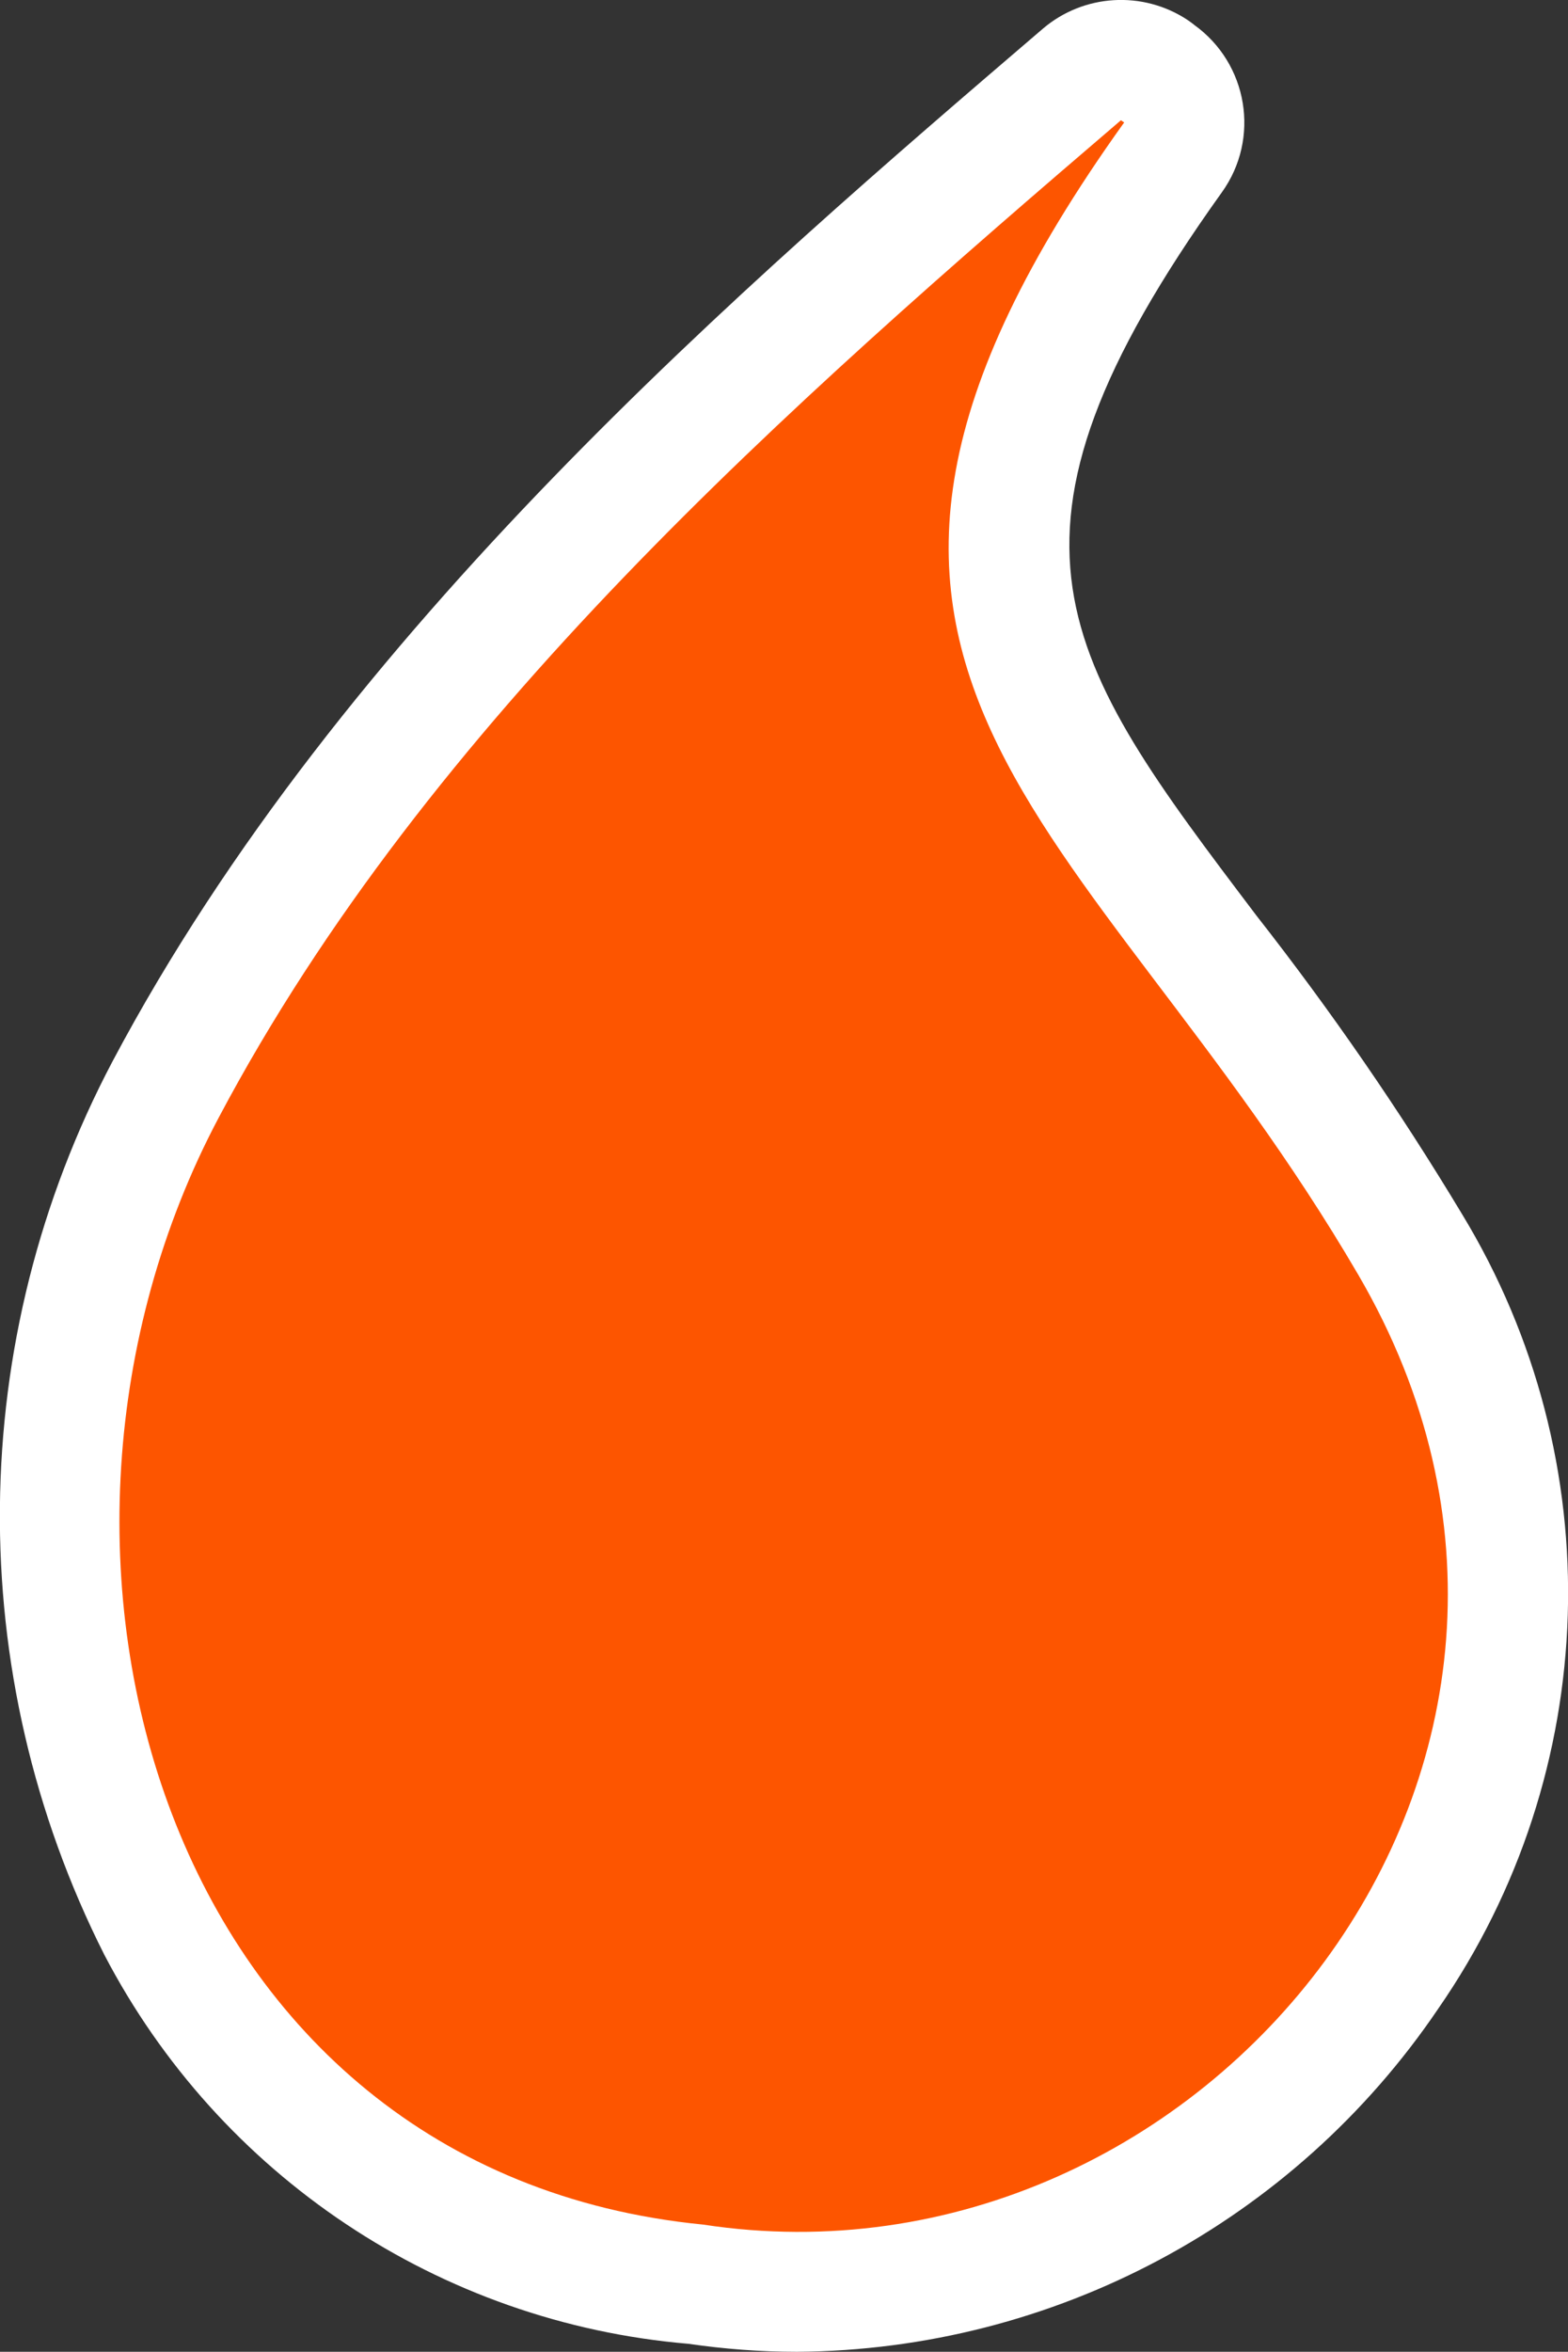
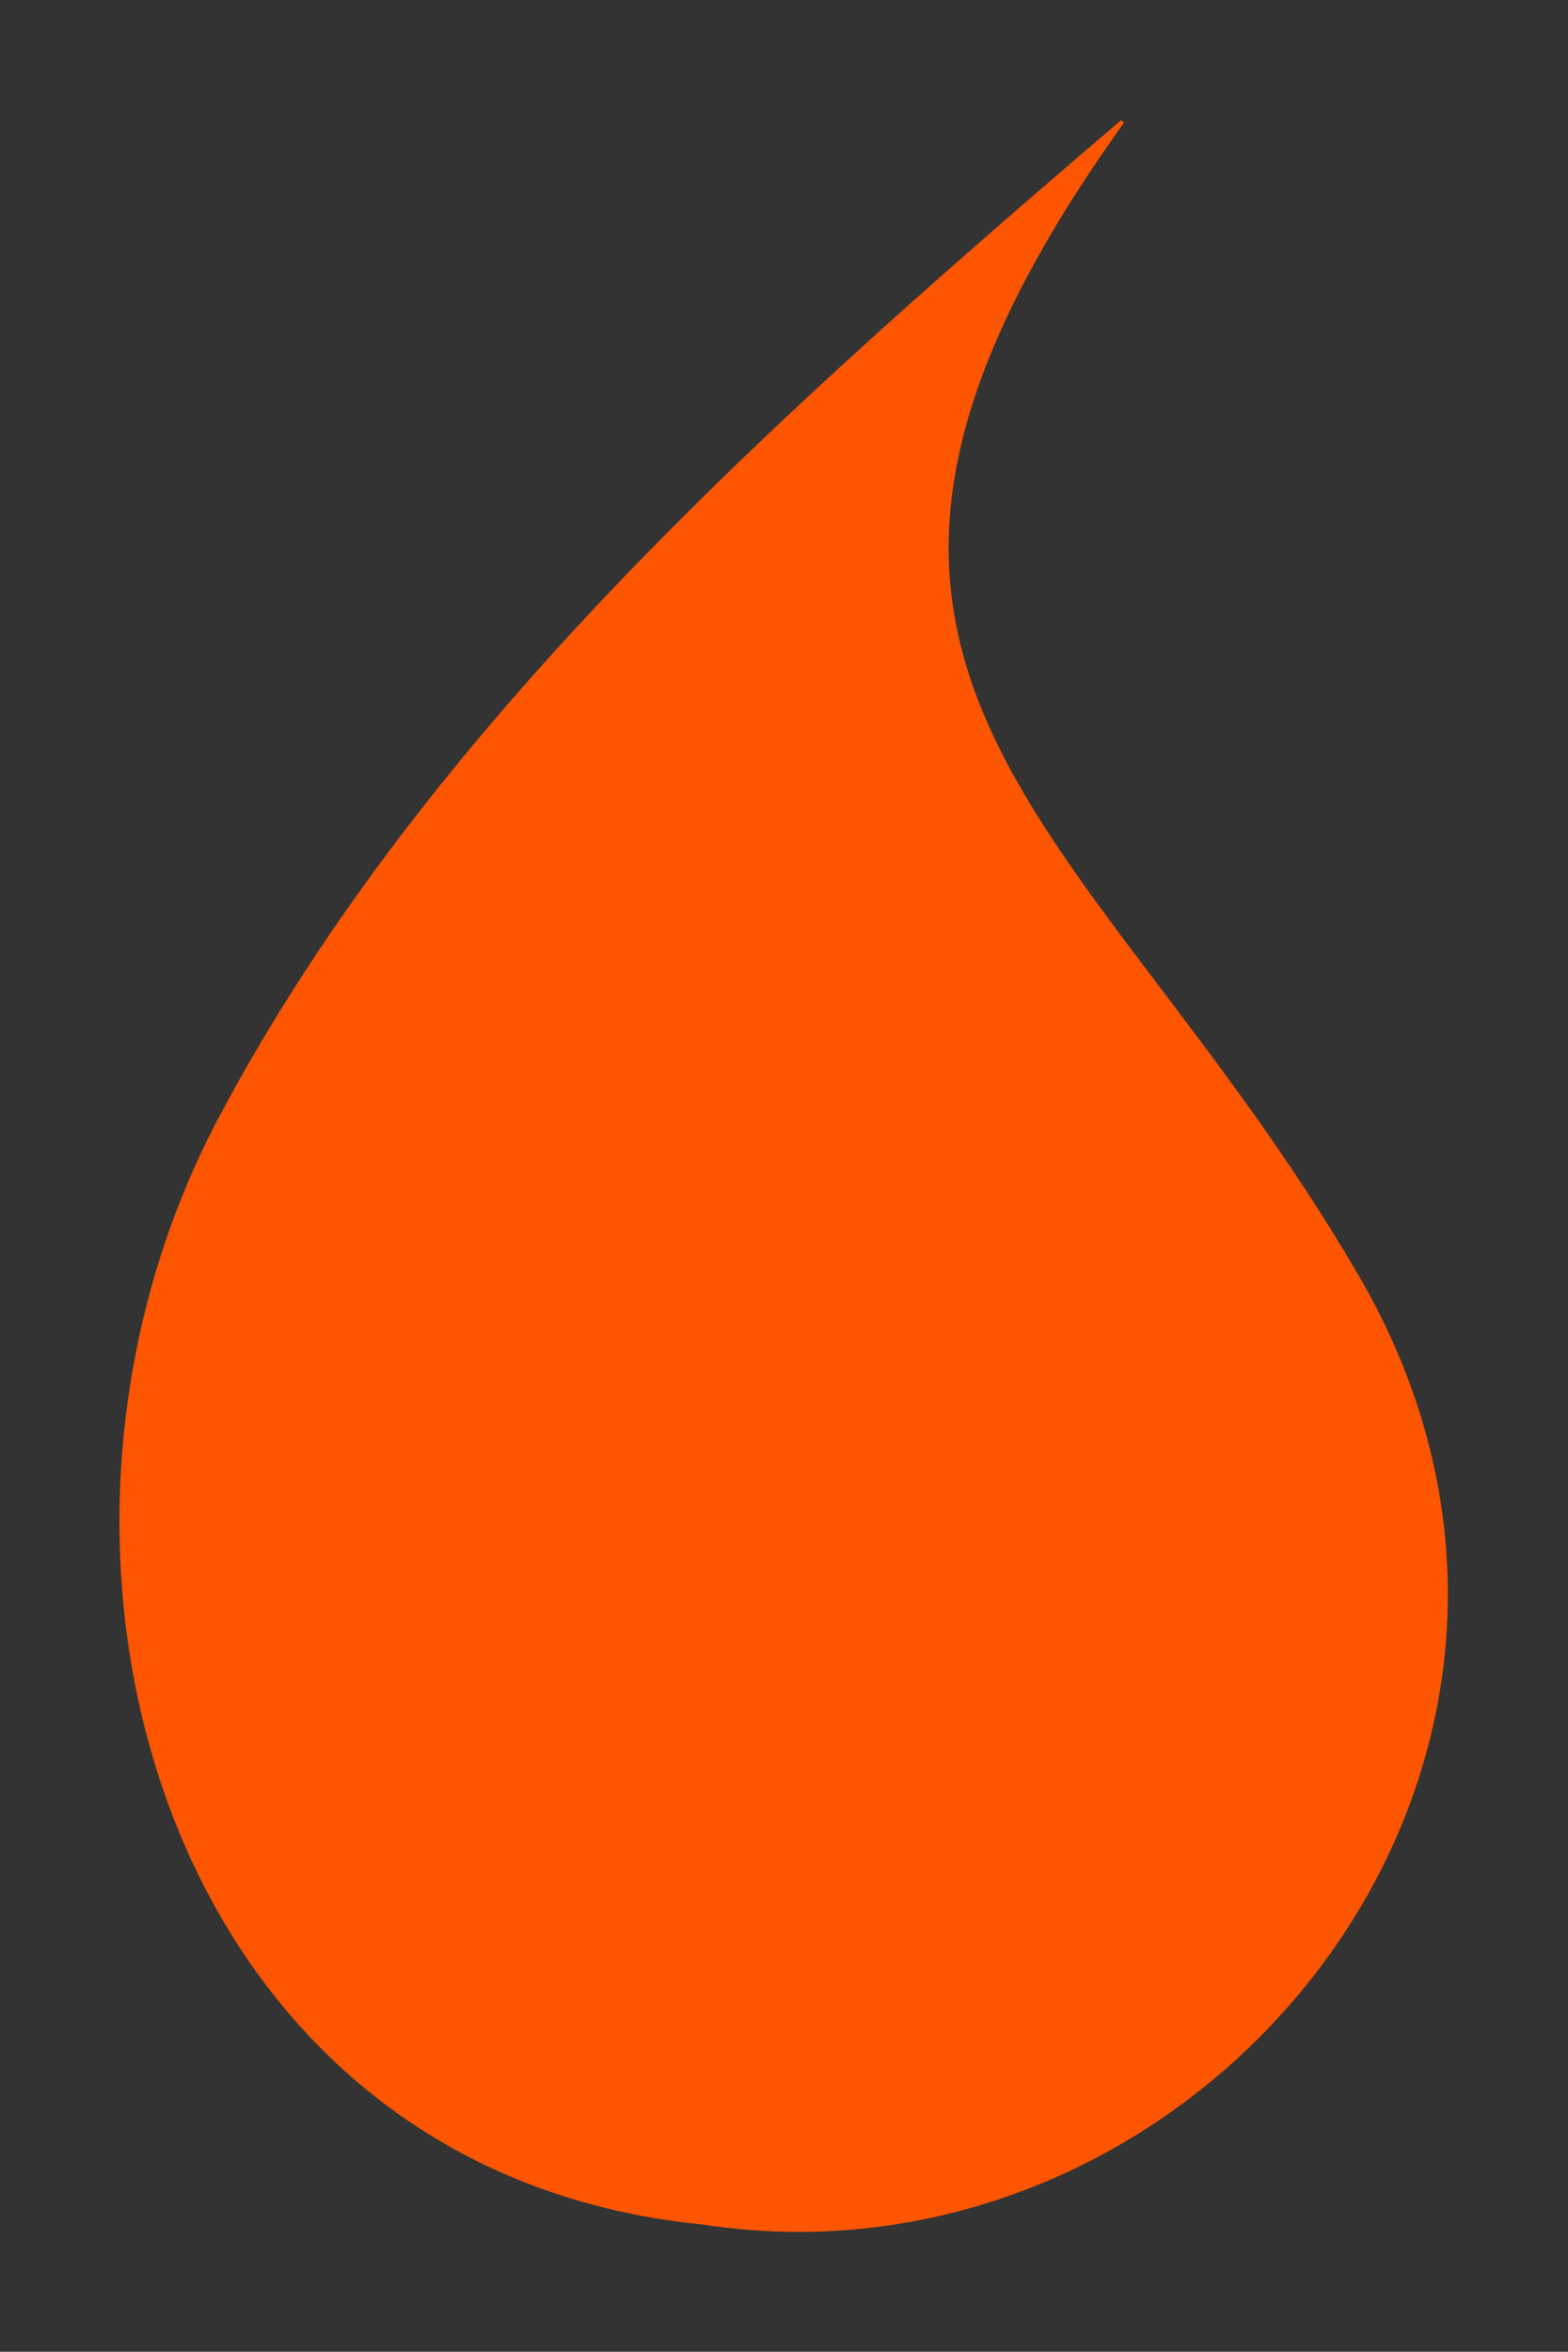
<svg xmlns="http://www.w3.org/2000/svg" id="_レイヤー_2" viewBox="0 0 74.6 111.86">
  <rect x="0" y="0" width="74.6" height="111.86" fill="#333333" stroke="none" />
  <defs>
    <style>.cls-1{fill:#fff;}.cls-1,.cls-2{stroke-width:0px;}.cls-2{fill:#FD5500;}</style>
  </defs>
  <g id="_レイヤー_1-2">
-     <path id="_パス_5272" class="cls-2" d="M53.48,5.83c-18.81,26.25-1.73,32.75,11.14,54.8,13.51,23.14-7.33,48.82-31.17,45.18C7.79,103.29-.58,73.85,10.41,53.15,20.39,34.32,37.52,19.25,53.33,5.72l.16.11" />
-     <path id="_パス_5273" class="cls-1" d="M37.92,111.86c-1.73,0-3.45-.13-5.17-.38-11.82-1-22.31-7.99-27.79-18.51-6.76-13.4-6.61-29.23.4-42.5C16.26,29.93,35.54,13.42,49.61,1.37c1.94-1.66,4.76-1.83,6.89-.42.1.07.2.14.29.21l.02.02c2.57,1.84,3.16,5.41,1.32,7.97,0,0,0,0,0,0h0c-11.86,16.56-7.63,22.14,1.64,34.39,3.55,4.53,6.82,9.27,9.79,14.21,7.12,11.72,6.67,26.53-1.14,37.8-6.86,10.13-18.28,16.23-30.51,16.31M39.48,25.72c-9.52,8.72-17.63,18.87-24.03,30.09-5.27,9.89-5.43,21.72-.42,31.74,3.7,7.21,10.89,11.98,18.98,12.57l.3.04c9.65,1.35,19.23-2.93,24.66-11.03,5.35-7.62,5.63-17.71.71-25.61-2.73-4.54-5.75-8.91-9.03-13.07-5.75-7.6-11.32-14.95-11.17-24.71" />
-     <path id="_パス_5279" class="cls-2" d="M53.48,5.83c-18.81,26.25-1.73,32.75,11.14,54.8,13.51,23.14-7.33,48.82-31.17,45.18C7.79,103.29-.58,73.85,10.41,53.15,20.39,34.32,37.52,19.25,53.33,5.72l.16.11" />
+     <path id="_パス_5279" class="cls-2" d="M53.48,5.83c-18.81,26.25-1.73,32.75,11.14,54.8,13.51,23.14-7.33,48.82-31.17,45.18C7.79,103.29-.58,73.85,10.41,53.15,20.39,34.32,37.52,19.25,53.33,5.72" />
  </g>
</svg>